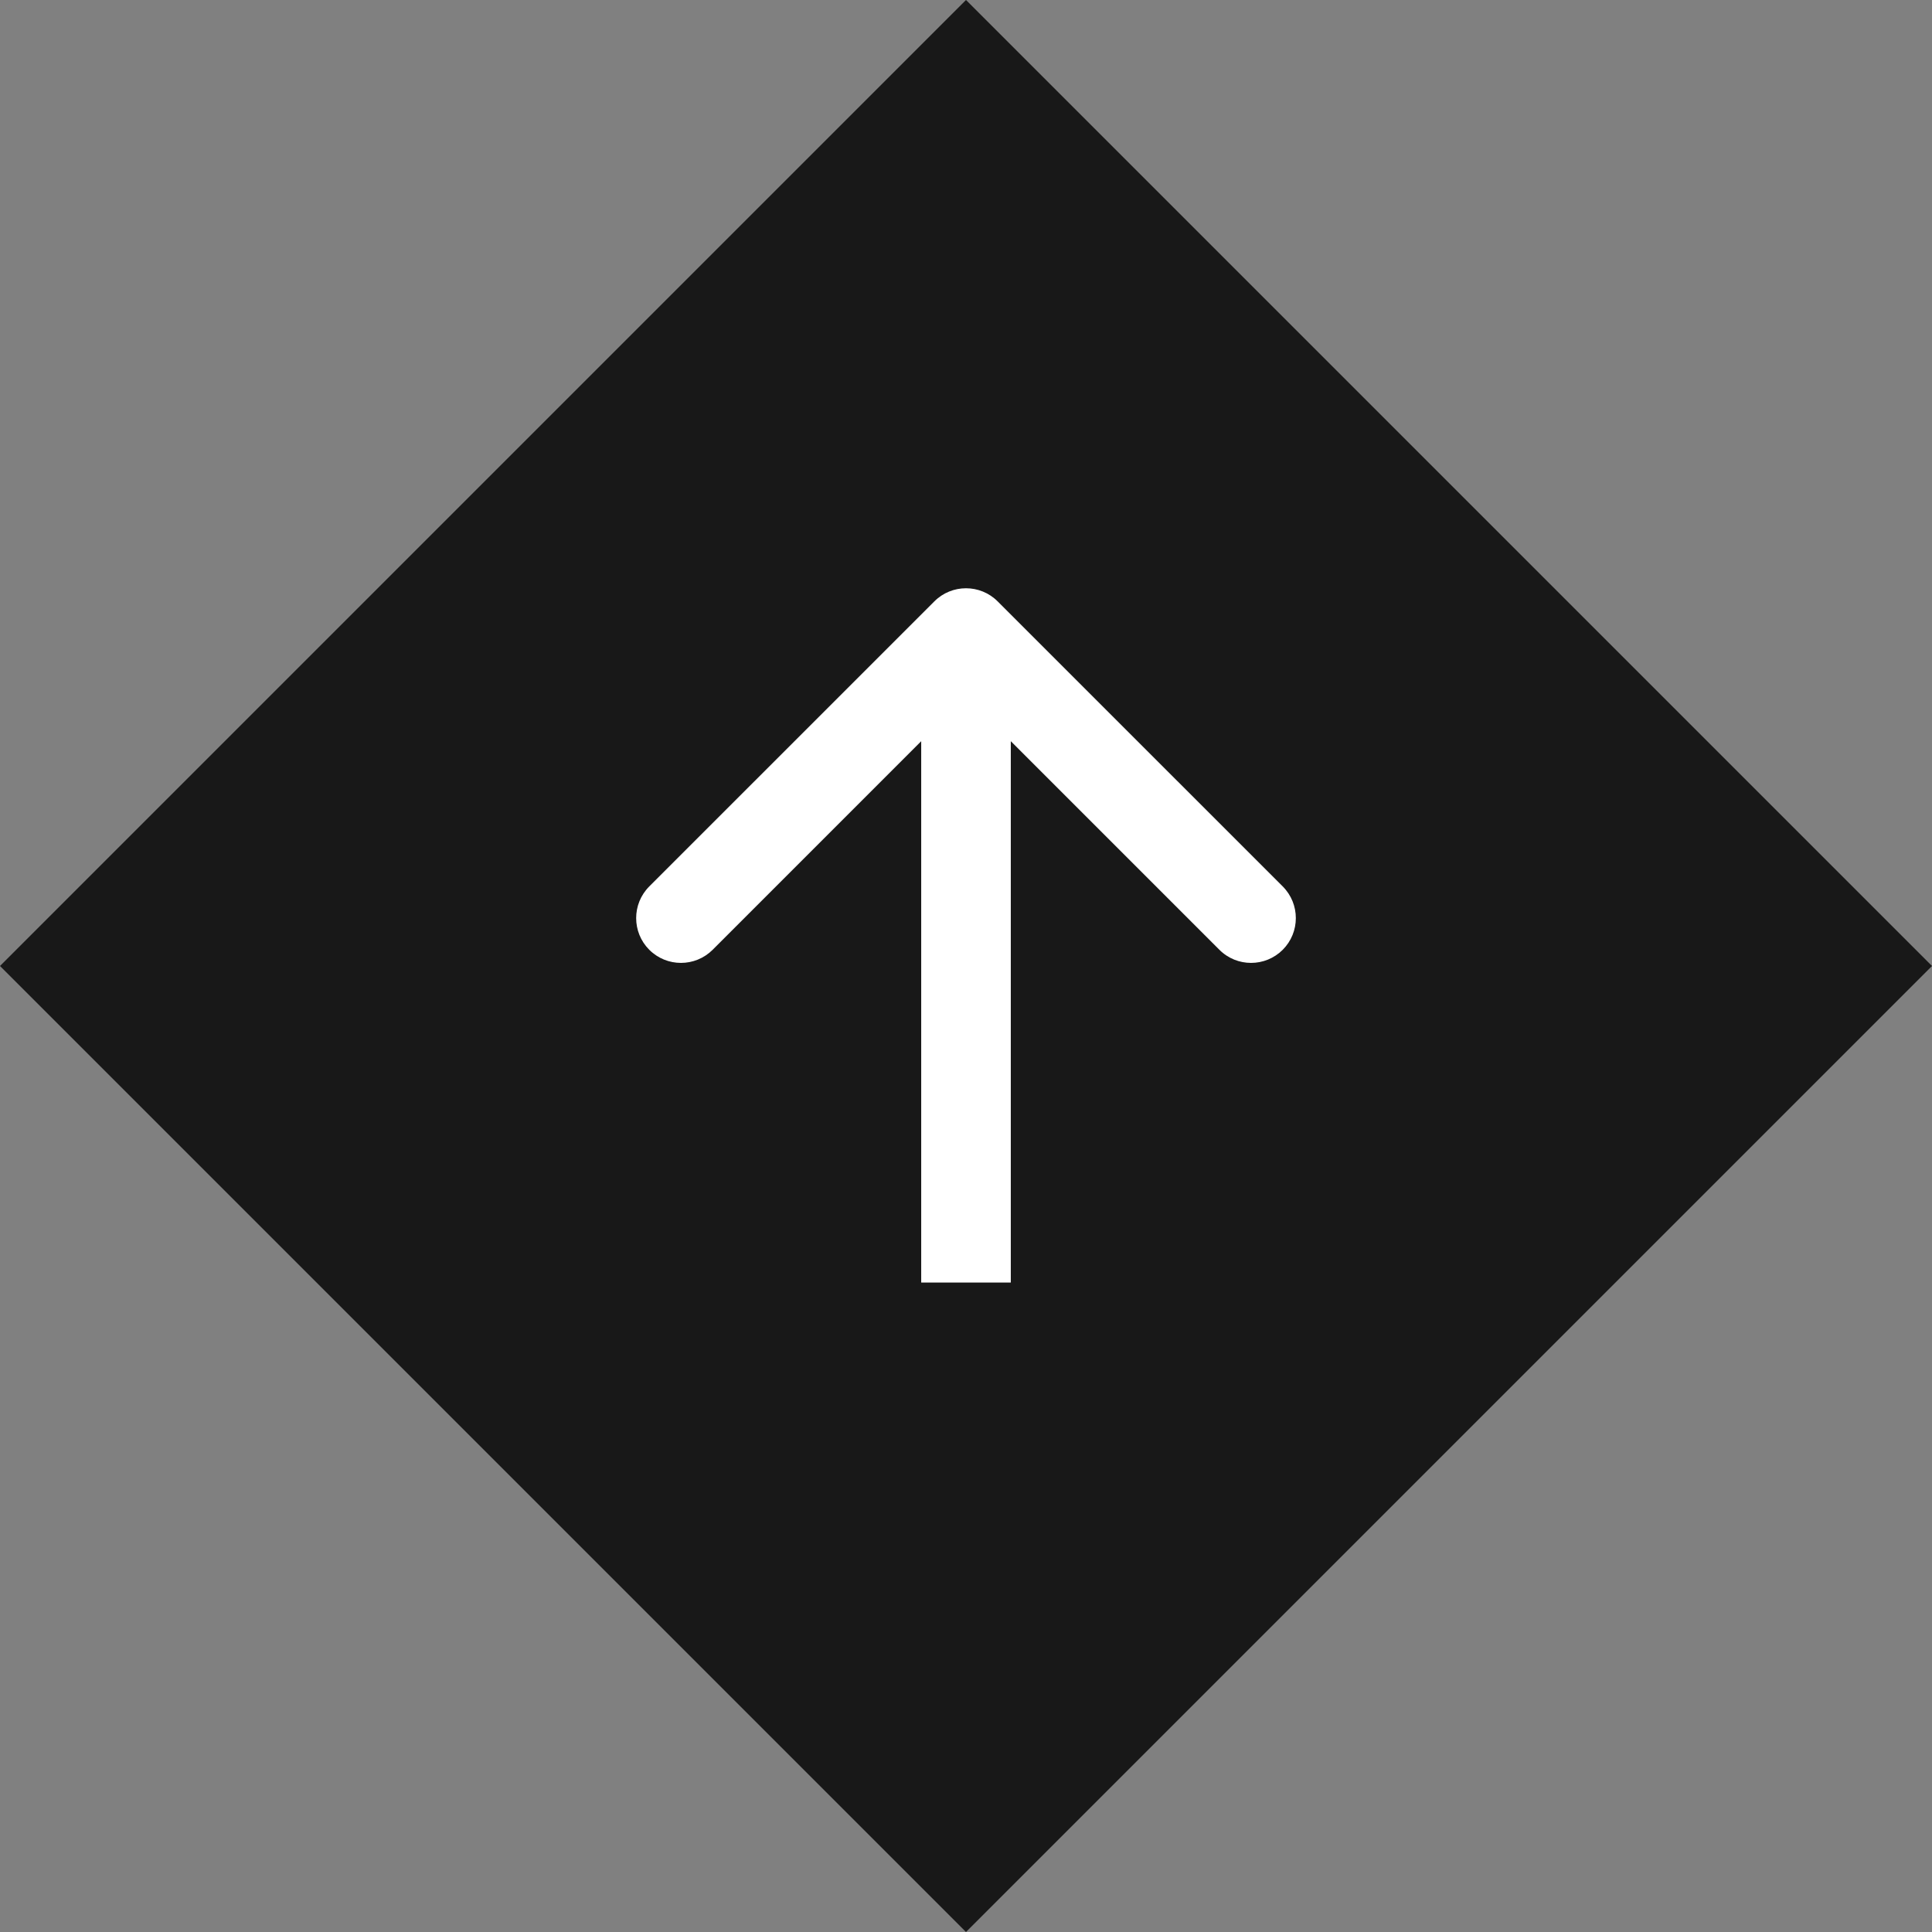
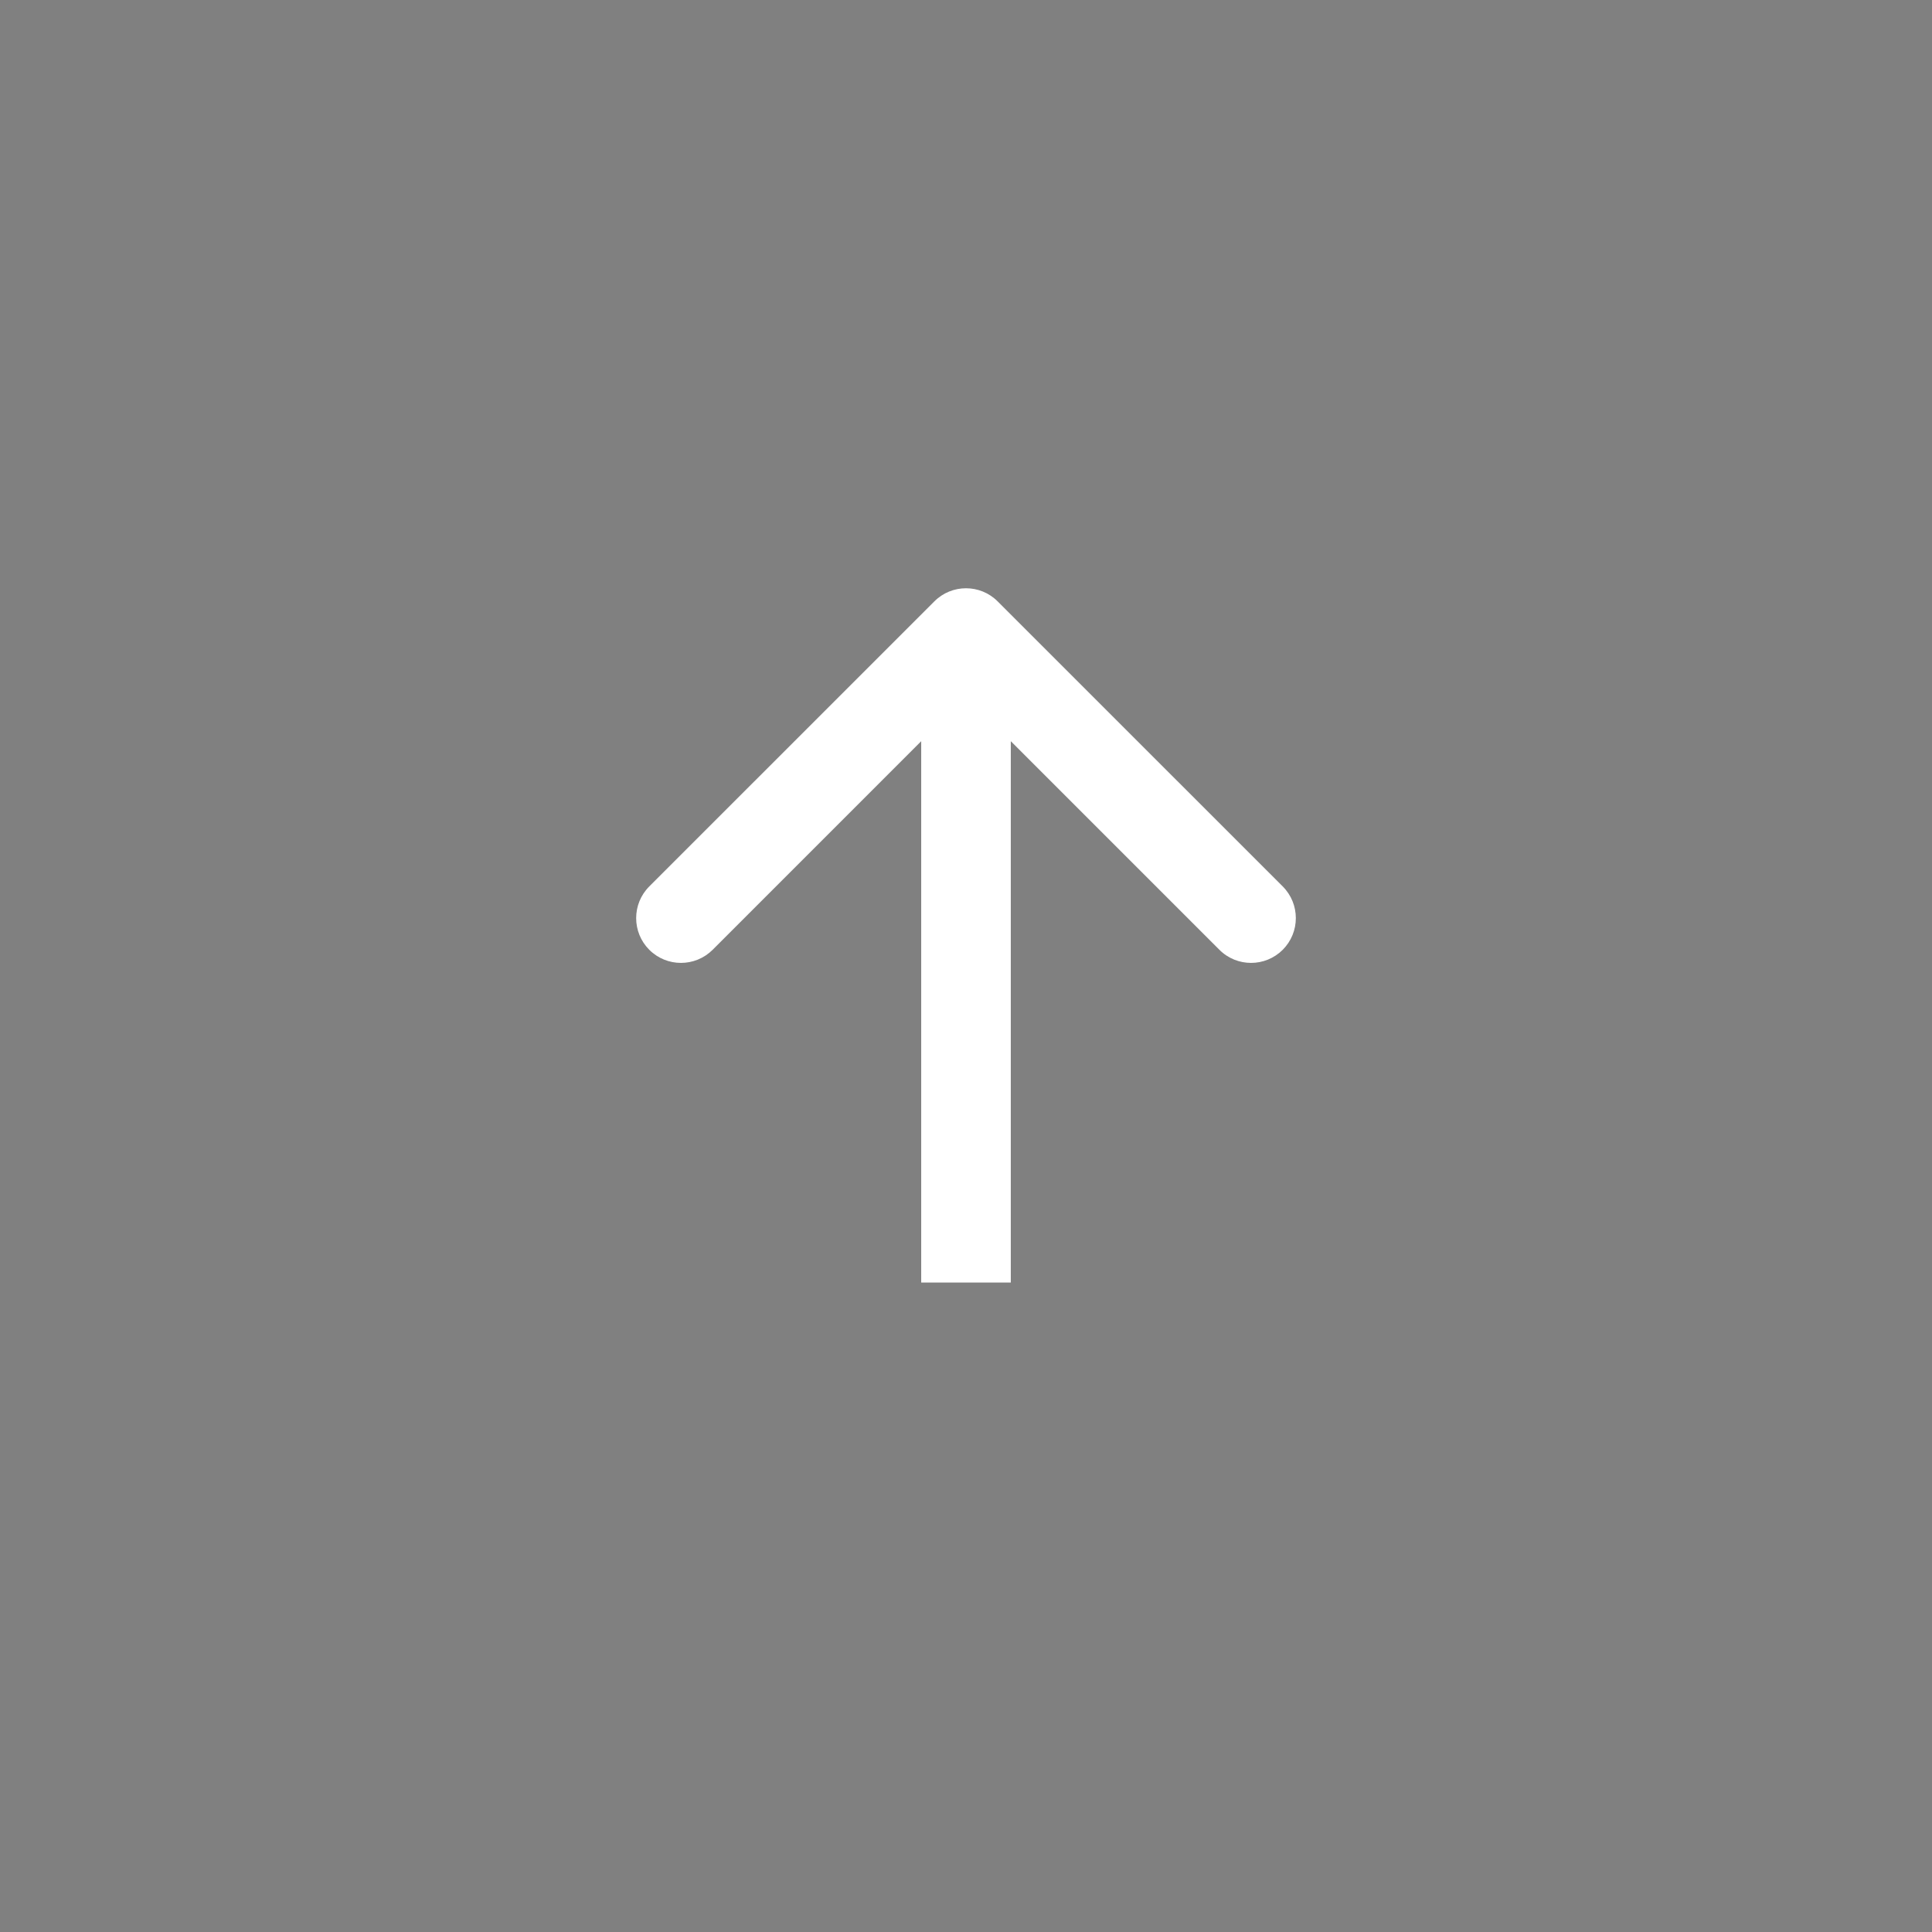
<svg xmlns="http://www.w3.org/2000/svg" width="64" height="64" viewBox="0 0 64 64" fill="none">
  <rect x="0" y="0" width="64" height="64" fill="#808080" stroke="none" />
-   <rect x="32" y="64" width="45.255" height="45.255" transform="rotate(-135 32 64)" fill="#181818" />
-   <path d="M33.049 19.922C32.47 19.342 31.53 19.342 30.951 19.922L21.508 29.364C20.929 29.944 20.929 30.883 21.508 31.463C22.088 32.042 23.027 32.042 23.607 31.463L32 23.069L40.394 31.463C40.973 32.042 41.912 32.042 42.492 31.463C43.071 30.883 43.071 29.944 42.492 29.364L33.049 19.922ZM33.484 42.485L33.484 20.971L30.516 20.971L30.516 42.485L33.484 42.485Z" fill="white" />
+   <path d="M33.049 19.922C32.47 19.342 31.53 19.342 30.951 19.922L21.508 29.364C20.929 29.944 20.929 30.883 21.508 31.463C22.088 32.042 23.027 32.042 23.607 31.463L32 23.069L40.394 31.463C40.973 32.042 41.912 32.042 42.492 31.463C43.071 30.883 43.071 29.944 42.492 29.364L33.049 19.922ZM33.484 42.485L33.484 20.971L30.516 20.971L30.516 42.485L33.484 42.485" fill="white" />
</svg>